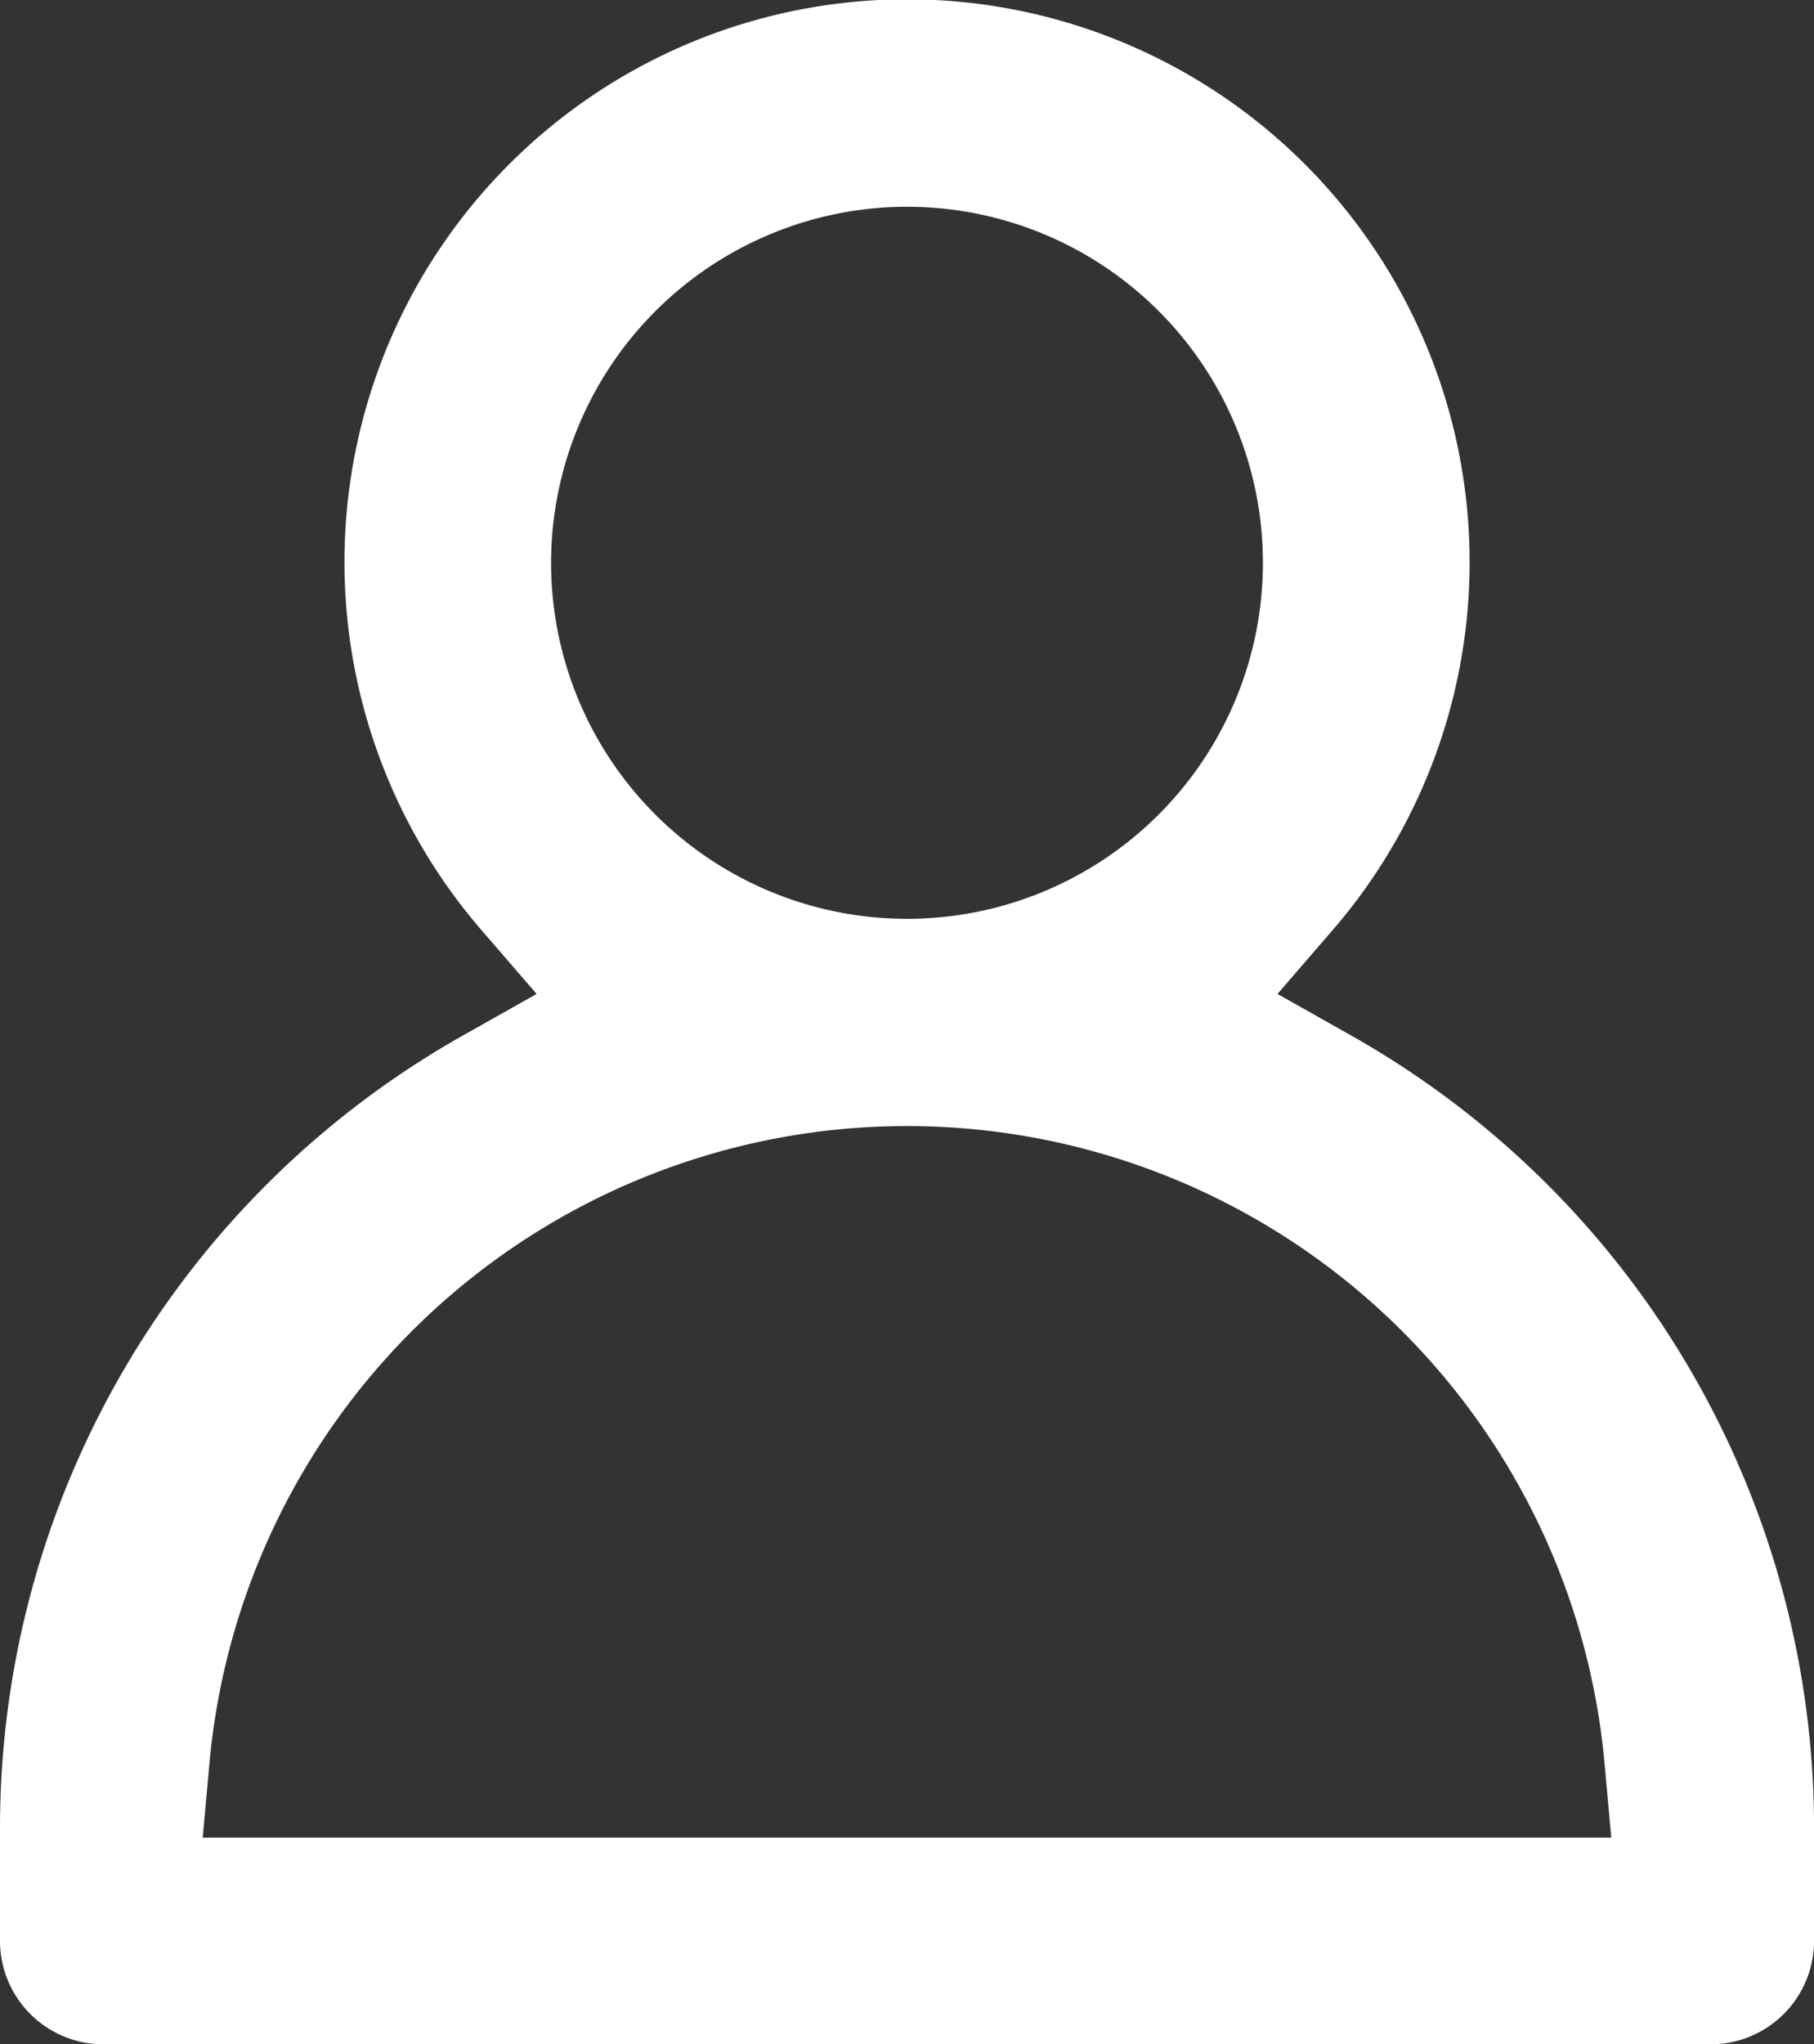
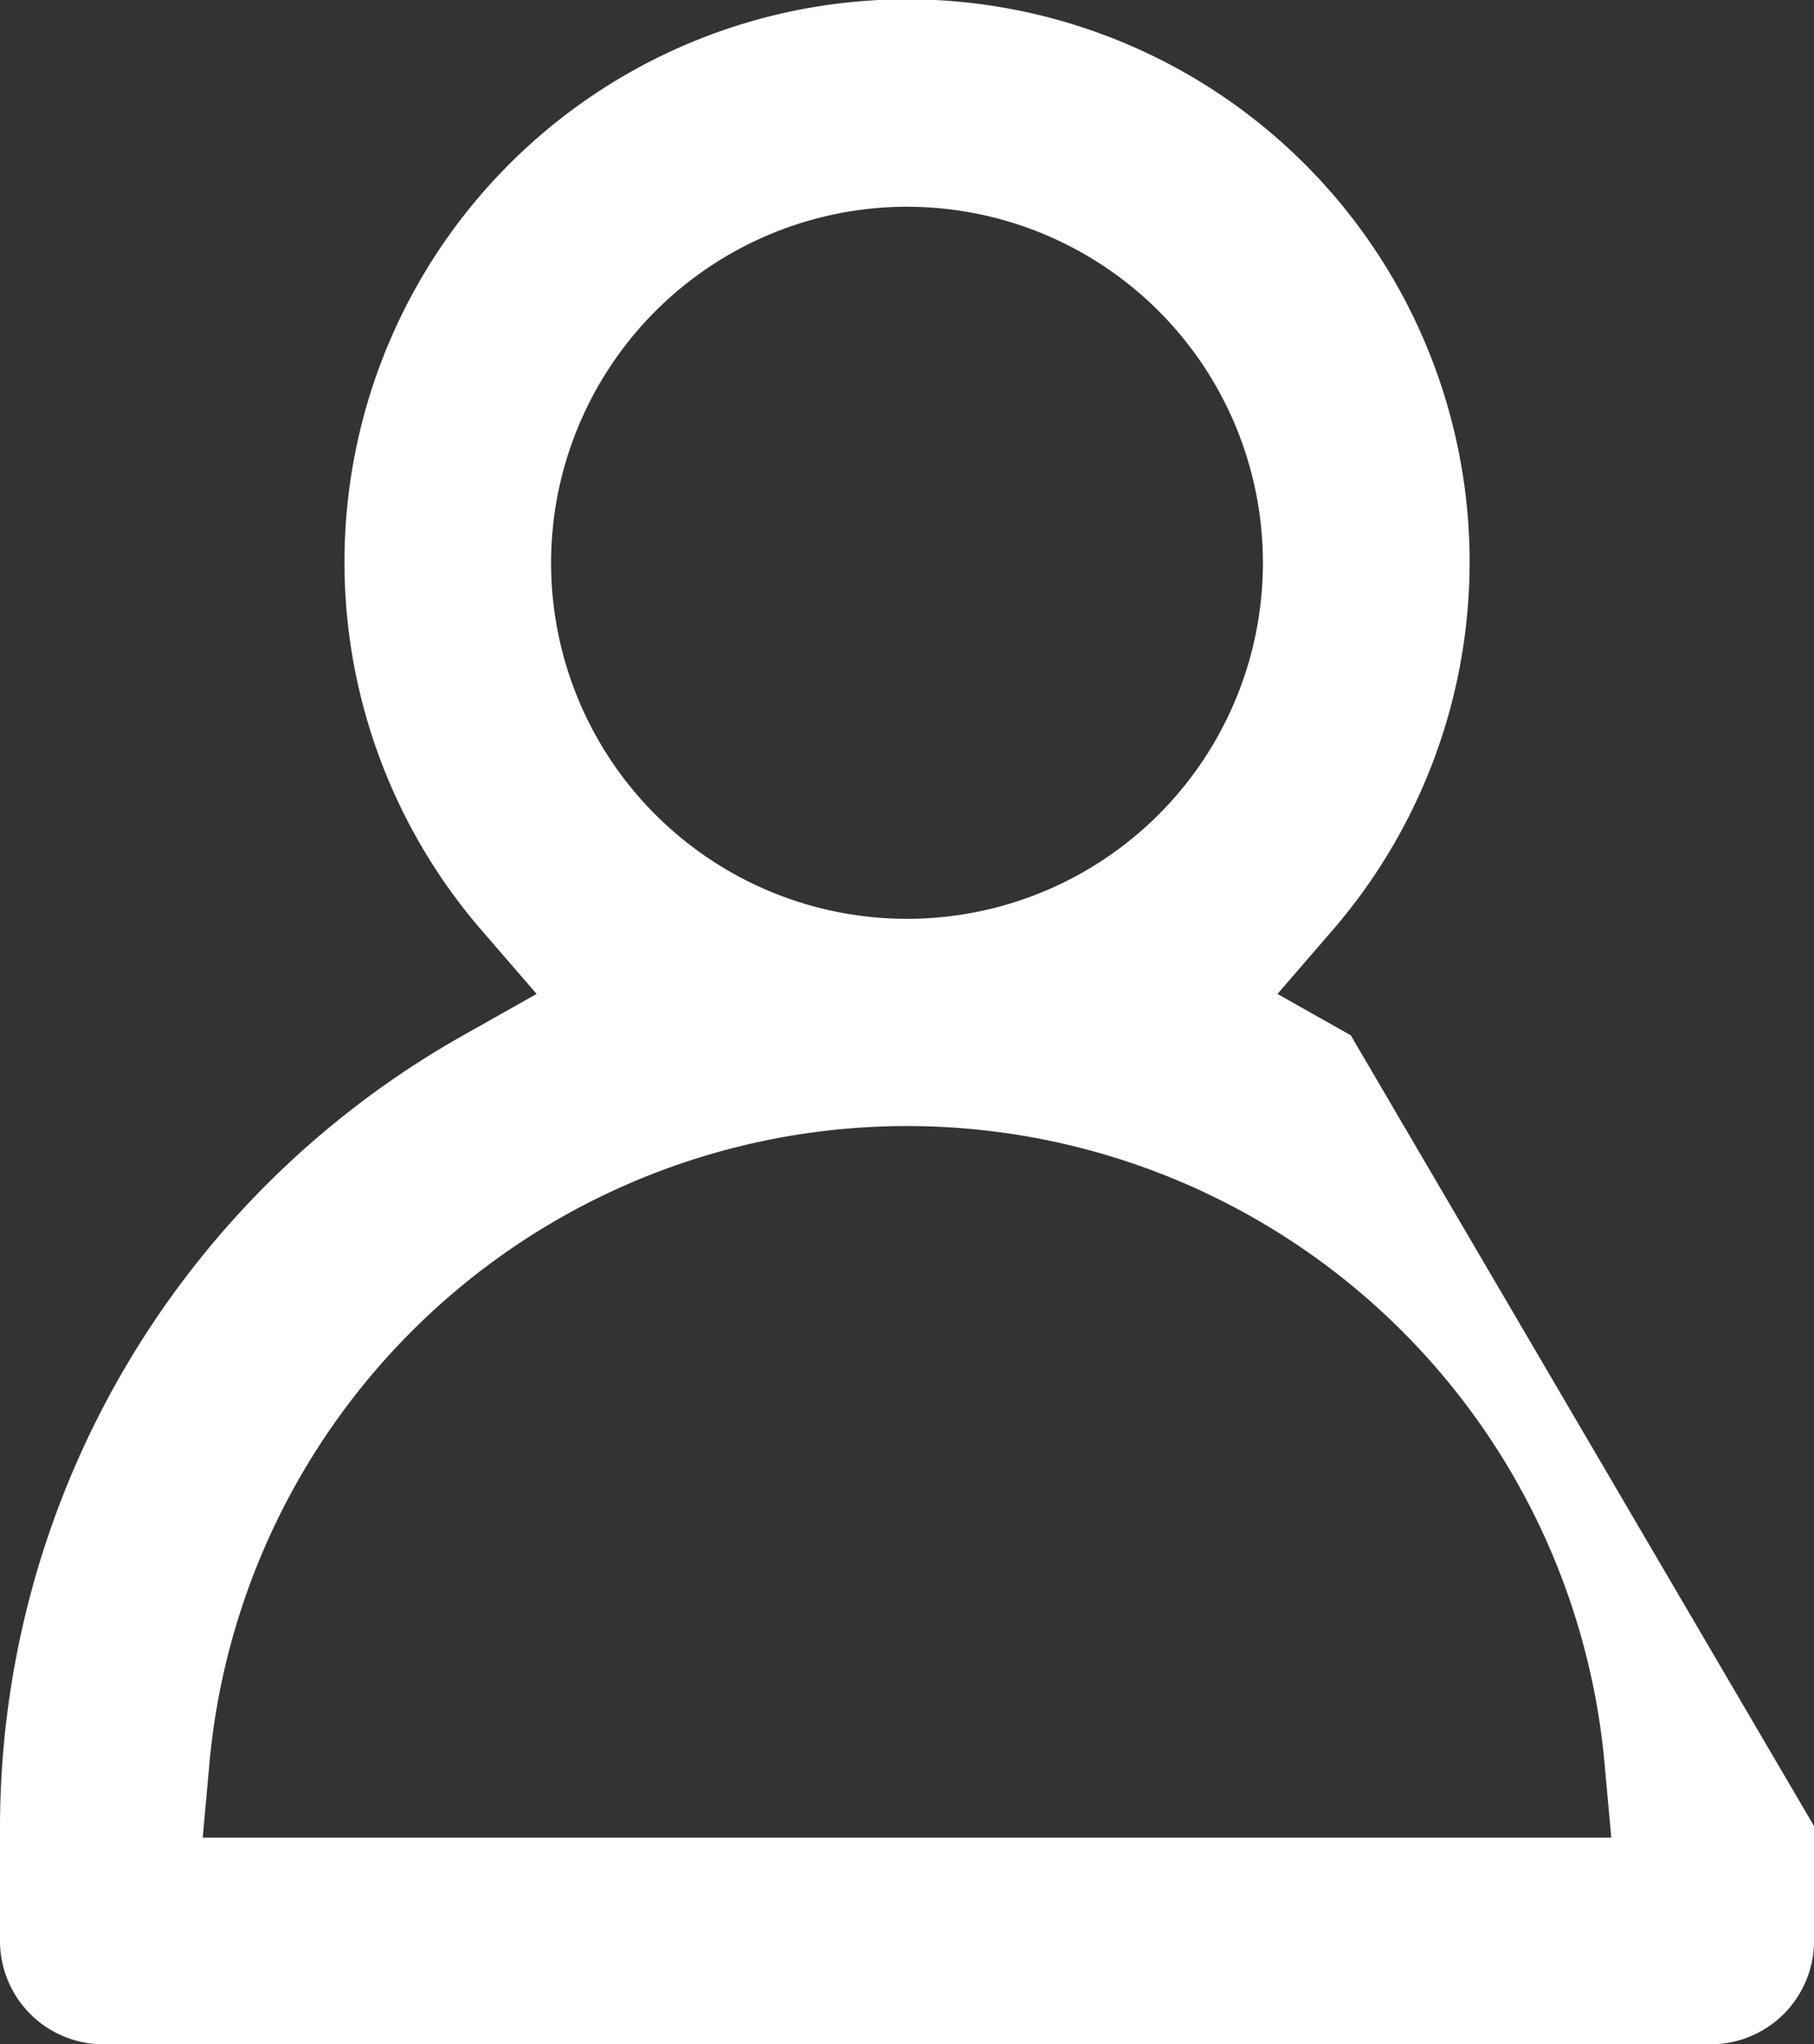
<svg xmlns="http://www.w3.org/2000/svg" width="129.219" height="145.576" viewBox="0 0 129.219 145.576">
  <rect x="0" y="0" width="129.219" height="145.576" fill="#333333" stroke="none" />
-   <path id="Tracé_165" data-name="Tracé 165" d="M273.221,139.723,268,136.778l3.923-4.538a40.074,40.074,0,1,0-60.62,0l3.923,4.538L210,139.723a64.786,64.786,0,0,0-33,56.313v8.178a7.369,7.369,0,0,0,7.361,7.361h114.5a7.369,7.369,0,0,0,7.361-7.361v-8.178A64.786,64.786,0,0,0,273.221,139.723Zm-31.612-59a25.353,25.353,0,1,1-25.353,25.353A25.382,25.382,0,0,1,241.609,80.721Zm50.169,116.133H191.441l.484-5.349a49.894,49.894,0,0,1,99.368,0Z" transform="translate(-177 -66)" fill="#fff" />
+   <path id="Tracé_165" data-name="Tracé 165" d="M273.221,139.723,268,136.778l3.923-4.538a40.074,40.074,0,1,0-60.62,0l3.923,4.538L210,139.723a64.786,64.786,0,0,0-33,56.313v8.178a7.369,7.369,0,0,0,7.361,7.361h114.5a7.369,7.369,0,0,0,7.361-7.361v-8.178Zm-31.612-59a25.353,25.353,0,1,1-25.353,25.353A25.382,25.382,0,0,1,241.609,80.721Zm50.169,116.133H191.441l.484-5.349a49.894,49.894,0,0,1,99.368,0Z" transform="translate(-177 -66)" fill="#fff" />
</svg>